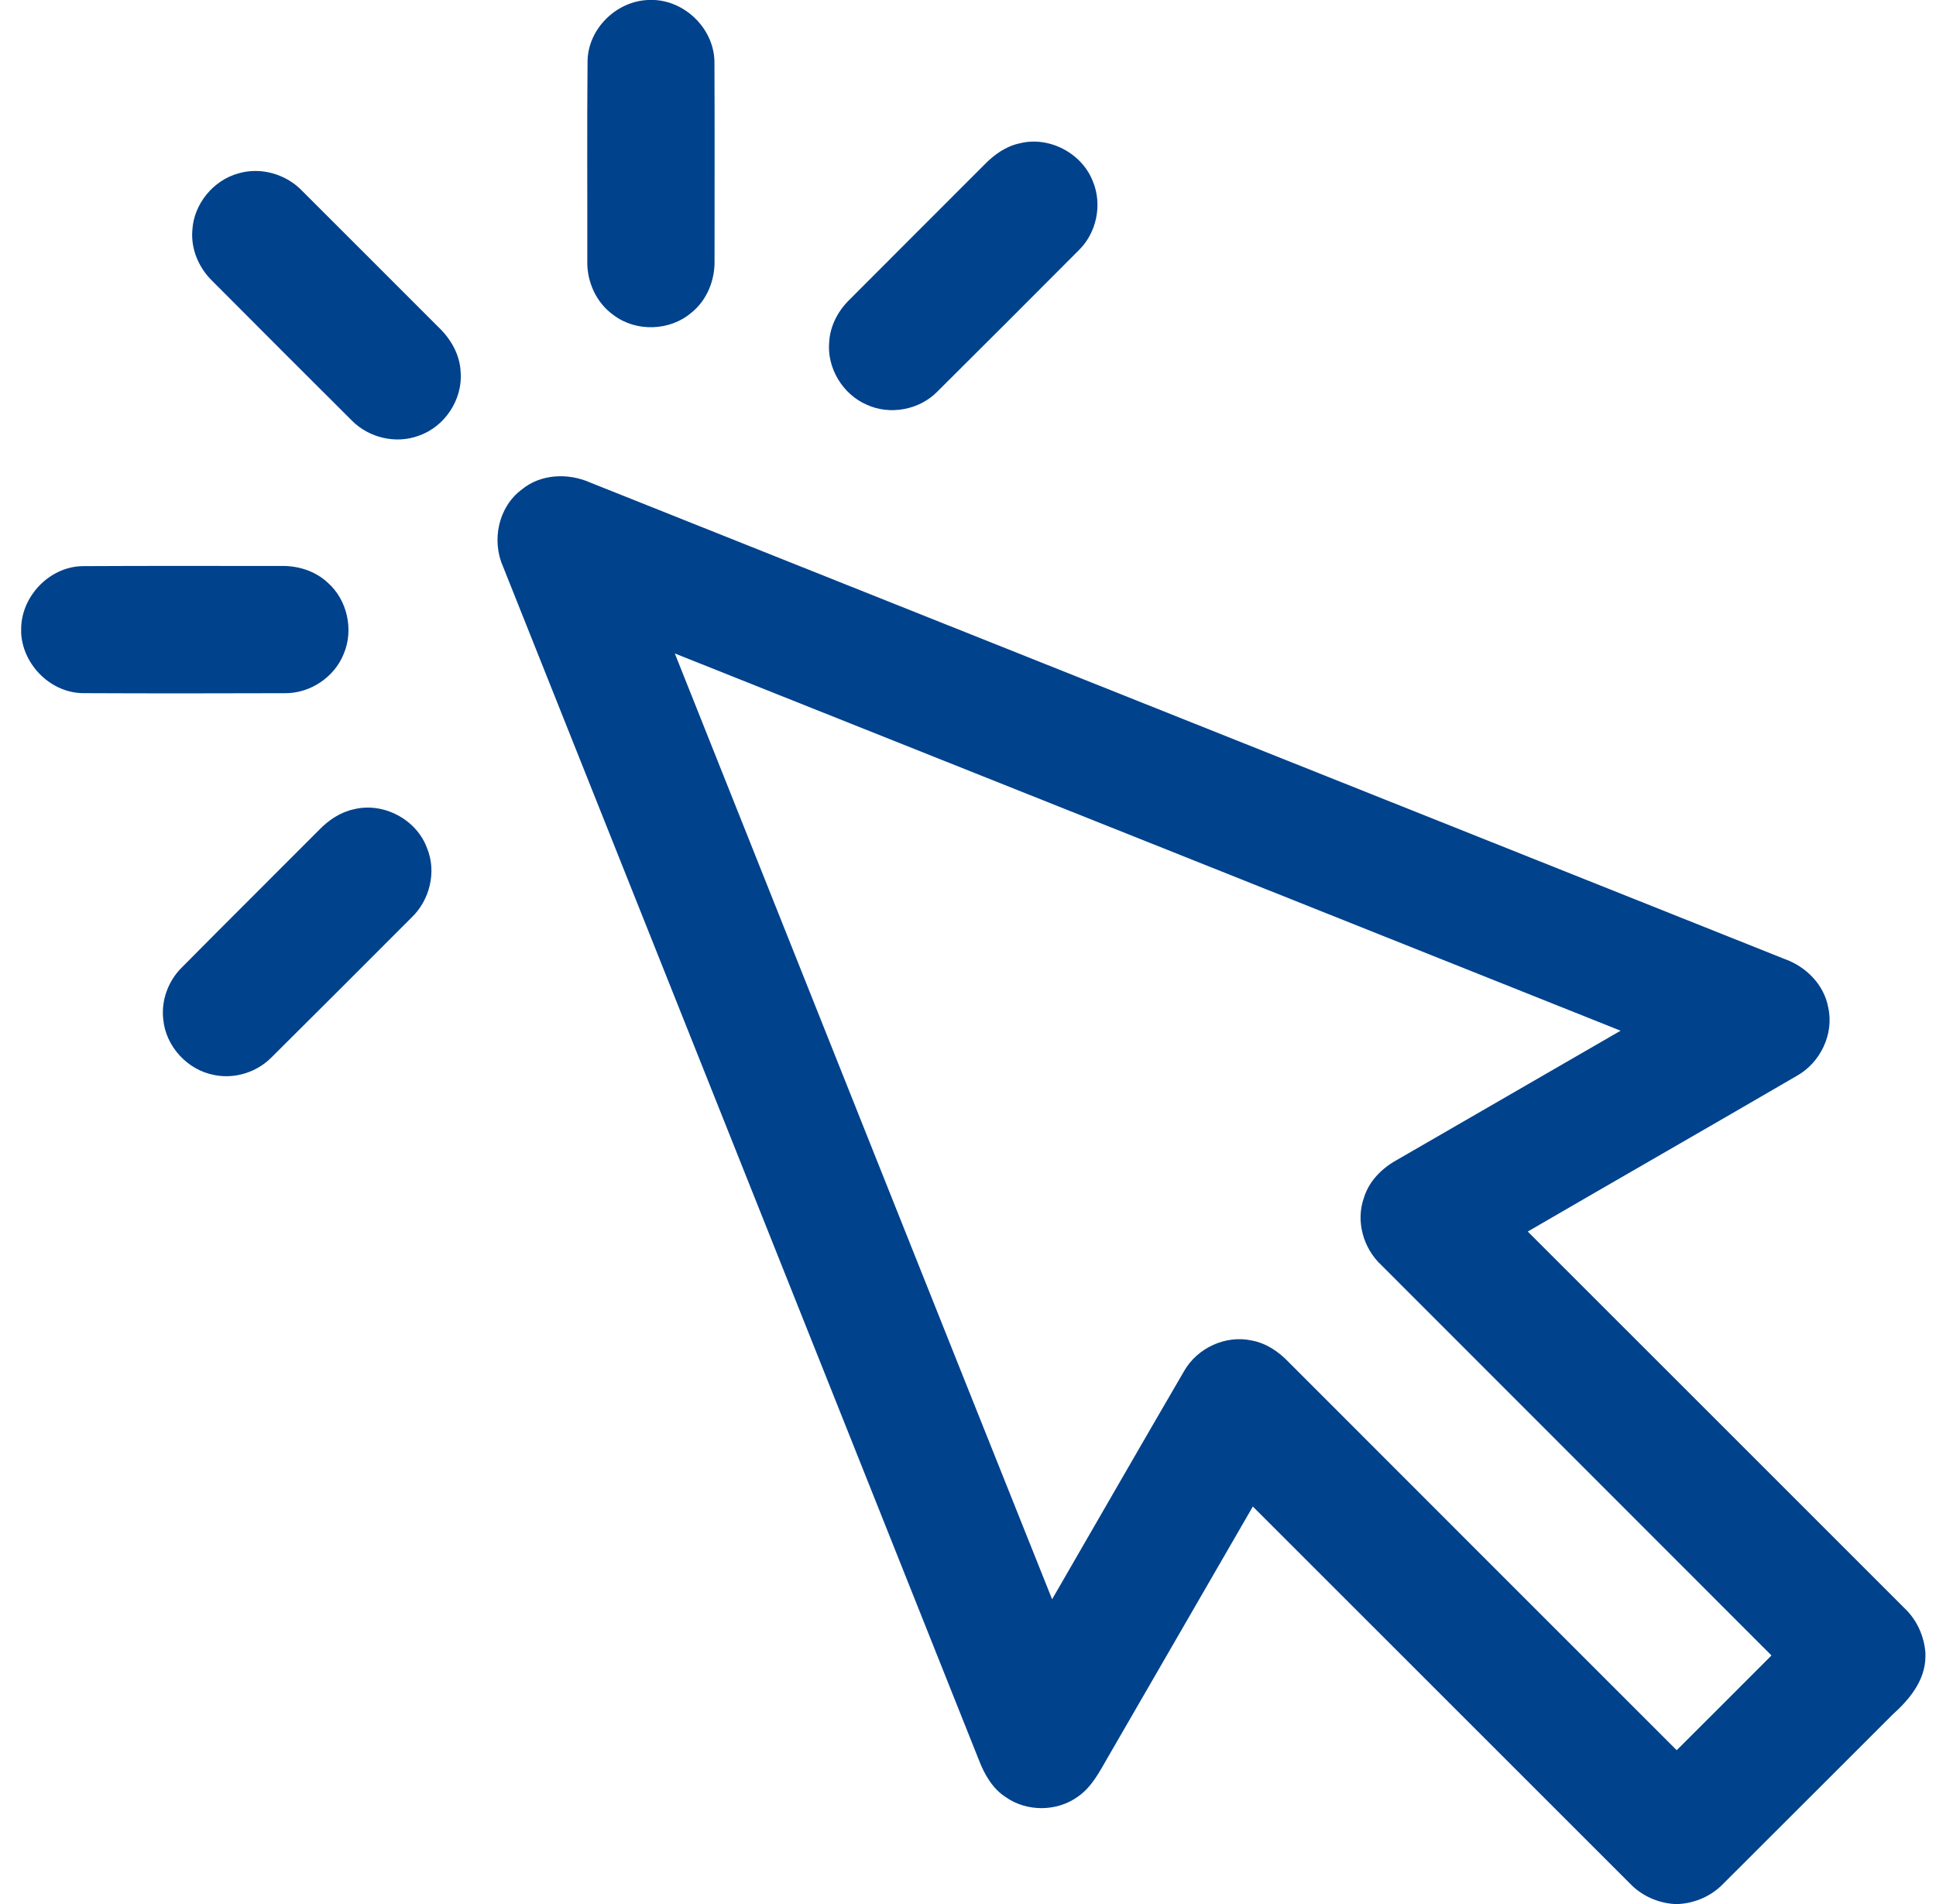
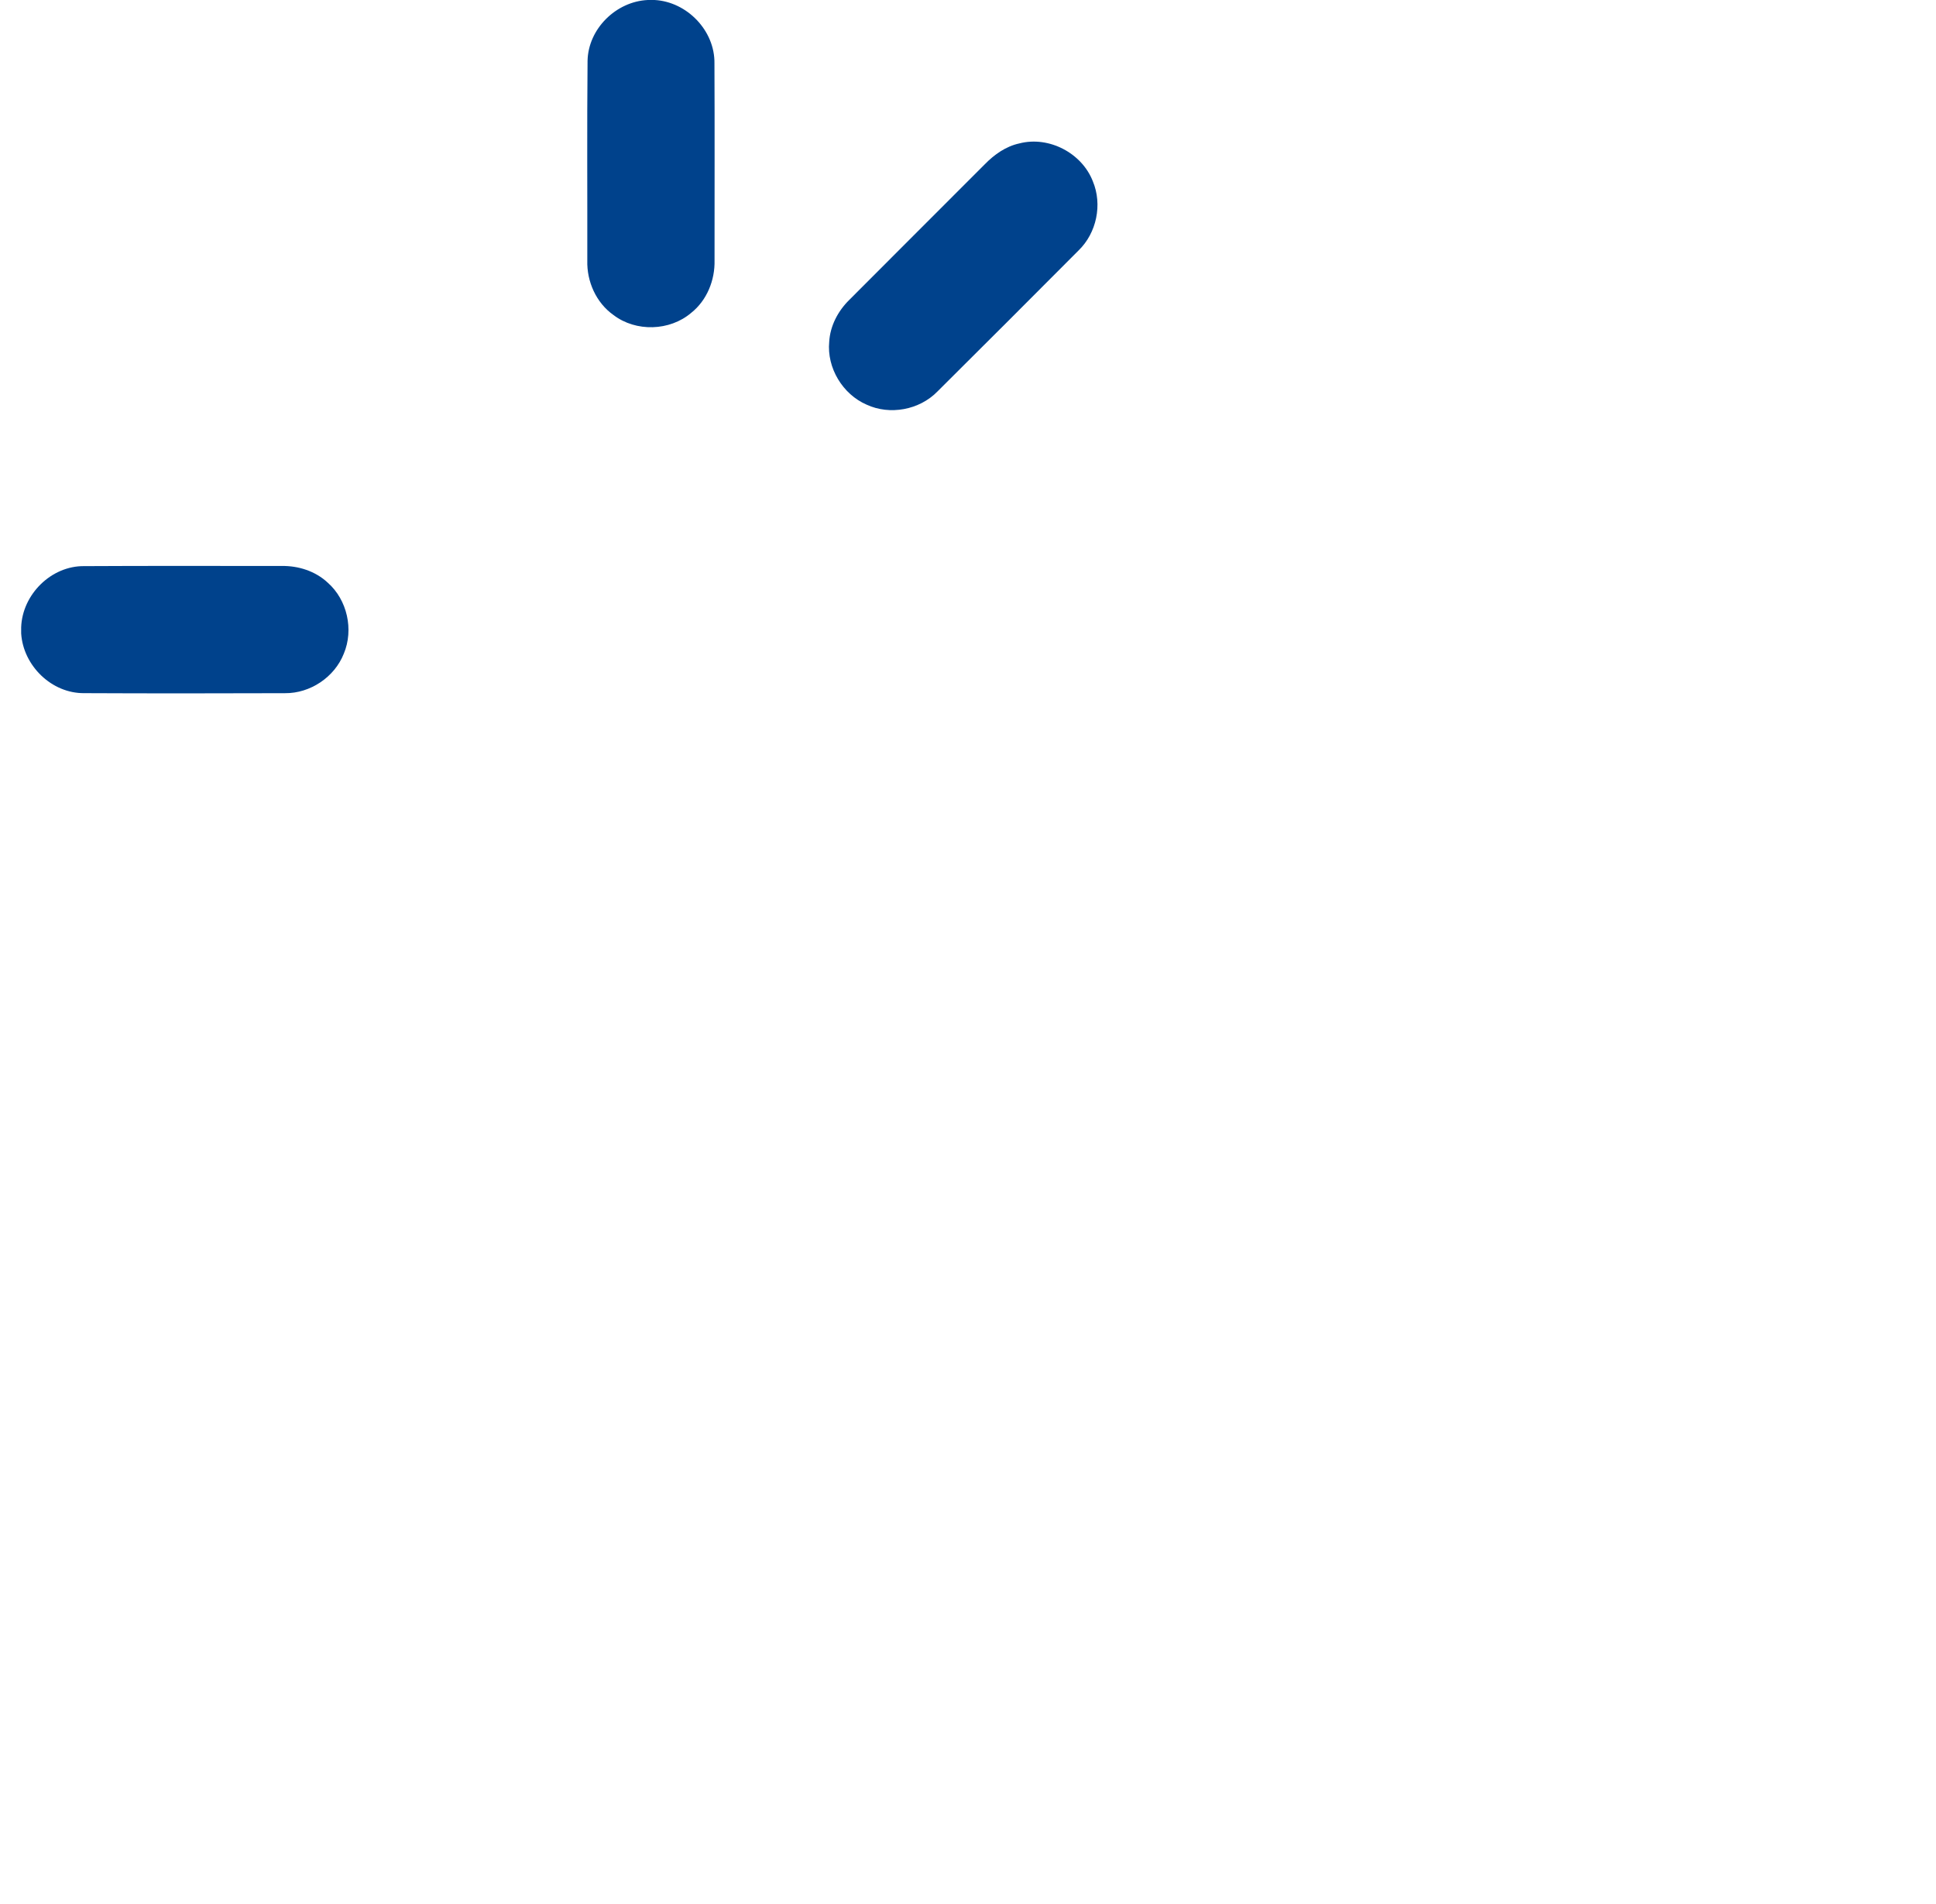
<svg xmlns="http://www.w3.org/2000/svg" width="61" height="60" viewBox="0 0 61 60" fill="none">
  <path d="M20.41 0H20.626C21.649 0.056 22.528 0.968 22.511 1.999C22.521 4.066 22.513 6.132 22.514 8.2C22.53 8.827 22.275 9.465 21.778 9.859C21.103 10.434 20.037 10.466 19.331 9.928C18.785 9.543 18.486 8.872 18.505 8.211C18.509 6.112 18.493 4.014 18.513 1.916C18.533 0.909 19.411 0.046 20.41 0Z" fill="#00428C" />
  <path d="M32.12 4.519C33.049 4.279 34.09 4.823 34.434 5.715C34.739 6.446 34.553 7.342 33.983 7.893C32.503 9.379 31.021 10.863 29.532 12.342C28.966 12.919 28.039 13.091 27.306 12.752C26.55 12.424 26.049 11.593 26.127 10.771C26.156 10.268 26.405 9.798 26.761 9.449C28.182 8.021 29.61 6.6 31.032 5.174C31.331 4.868 31.695 4.61 32.12 4.519Z" fill="#00428C" />
-   <path d="M7.519 5.462C8.229 5.255 9.025 5.491 9.531 6.025C10.959 7.448 12.382 8.878 13.809 10.303C14.2 10.673 14.49 11.171 14.514 11.72C14.585 12.586 14.013 13.451 13.192 13.731C12.475 13.999 11.623 13.796 11.087 13.254C9.619 11.794 8.156 10.325 6.694 8.859C6.269 8.447 6.012 7.859 6.06 7.262C6.101 6.434 6.718 5.677 7.519 5.462Z" fill="#00428C" />
-   <path d="M16.436 15.429C17.039 14.928 17.91 14.898 18.608 15.211C31.148 20.215 43.69 25.216 56.229 30.22C56.906 30.459 57.475 31.031 57.605 31.751C57.791 32.589 57.354 33.491 56.611 33.904C53.791 35.548 50.959 37.168 48.137 38.809C52.096 42.769 56.059 46.726 60.017 50.687C60.401 51.054 60.627 51.56 60.667 52.089V52.214C60.656 52.965 60.158 53.558 59.629 54.034C57.847 55.811 56.072 57.594 54.288 59.37C53.921 59.747 53.416 59.97 52.891 60H52.754C52.222 59.964 51.714 59.733 51.347 59.344C47.388 55.388 43.433 51.429 39.475 47.474C37.955 50.099 36.438 52.726 34.921 55.352C34.655 55.809 34.408 56.311 33.96 56.618C33.303 57.094 32.352 57.099 31.69 56.632C31.275 56.366 31.023 55.925 30.849 55.477C25.854 42.938 20.848 30.401 15.853 17.862C15.483 17.036 15.698 15.979 16.436 15.429ZM21.262 20.592C25.222 30.527 29.178 40.465 33.15 50.397C34.536 48.001 35.913 45.6 37.308 43.208C37.721 42.478 38.619 42.061 39.443 42.243C39.895 42.327 40.289 42.593 40.602 42.922C44.678 47 48.752 51.078 52.83 55.153C53.827 54.159 54.823 53.164 55.816 52.167C51.721 48.065 47.619 43.969 43.523 39.866C42.953 39.336 42.711 38.477 42.977 37.738C43.138 37.213 43.549 36.807 44.023 36.548C46.369 35.193 48.716 33.838 51.062 32.48C41.129 28.515 31.198 24.551 21.262 20.592Z" fill="#00428C" />
  <path d="M0.667 19.768C0.703 18.731 1.616 17.823 2.661 17.84C4.733 17.828 6.805 17.836 8.877 17.835C9.403 17.827 9.937 17.997 10.325 18.36C10.942 18.902 11.15 19.842 10.833 20.598C10.541 21.34 9.773 21.852 8.978 21.844C6.872 21.851 4.766 21.853 2.66 21.843C1.63 21.858 0.731 20.978 0.667 19.961V19.768Z" fill="#00428C" />
-   <path d="M11.146 25.503C12.078 25.269 13.12 25.819 13.453 26.721C13.766 27.471 13.54 28.379 12.951 28.93C11.489 30.394 10.028 31.859 8.559 33.316C8.099 33.786 7.401 34.008 6.756 33.877C5.913 33.725 5.222 32.977 5.144 32.125C5.074 31.528 5.299 30.915 5.723 30.493C7.162 29.04 8.614 27.599 10.057 26.15C10.355 25.843 10.723 25.594 11.146 25.503Z" fill="#00428C" />
</svg>